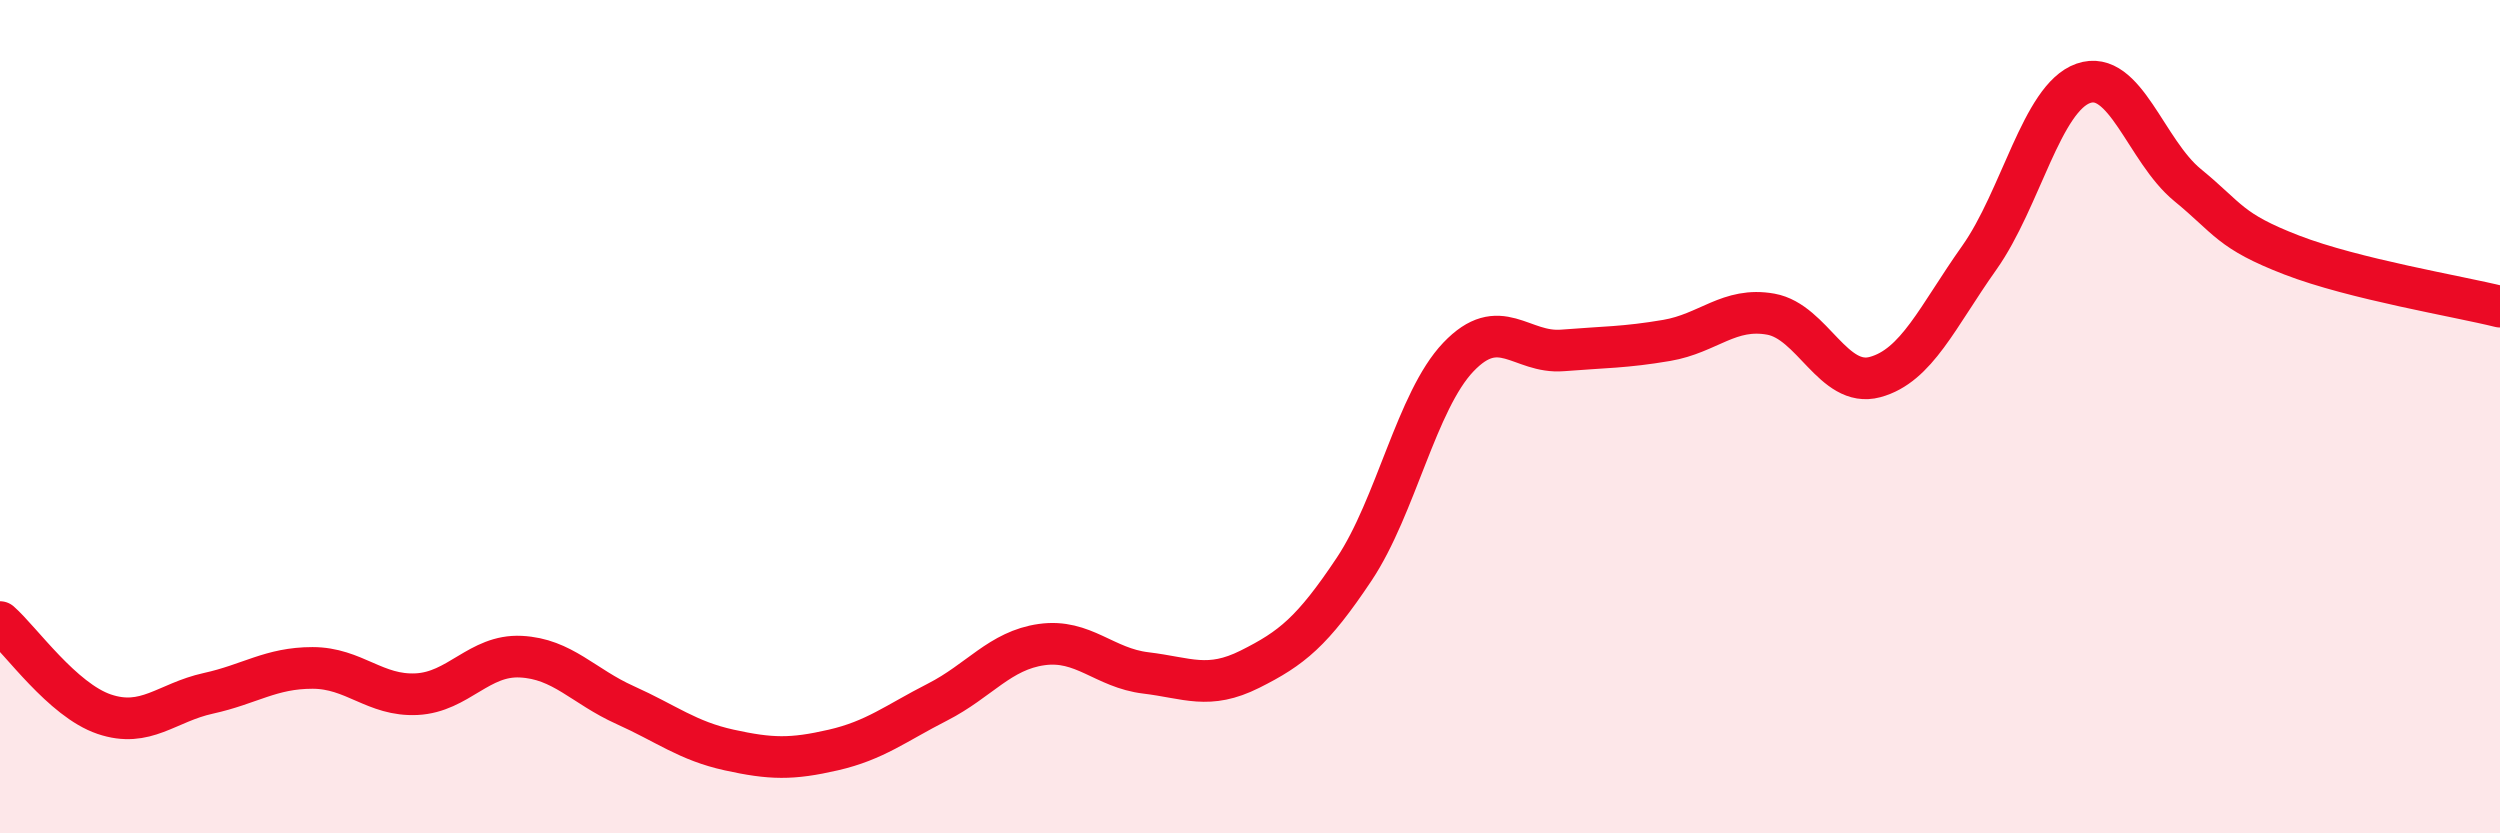
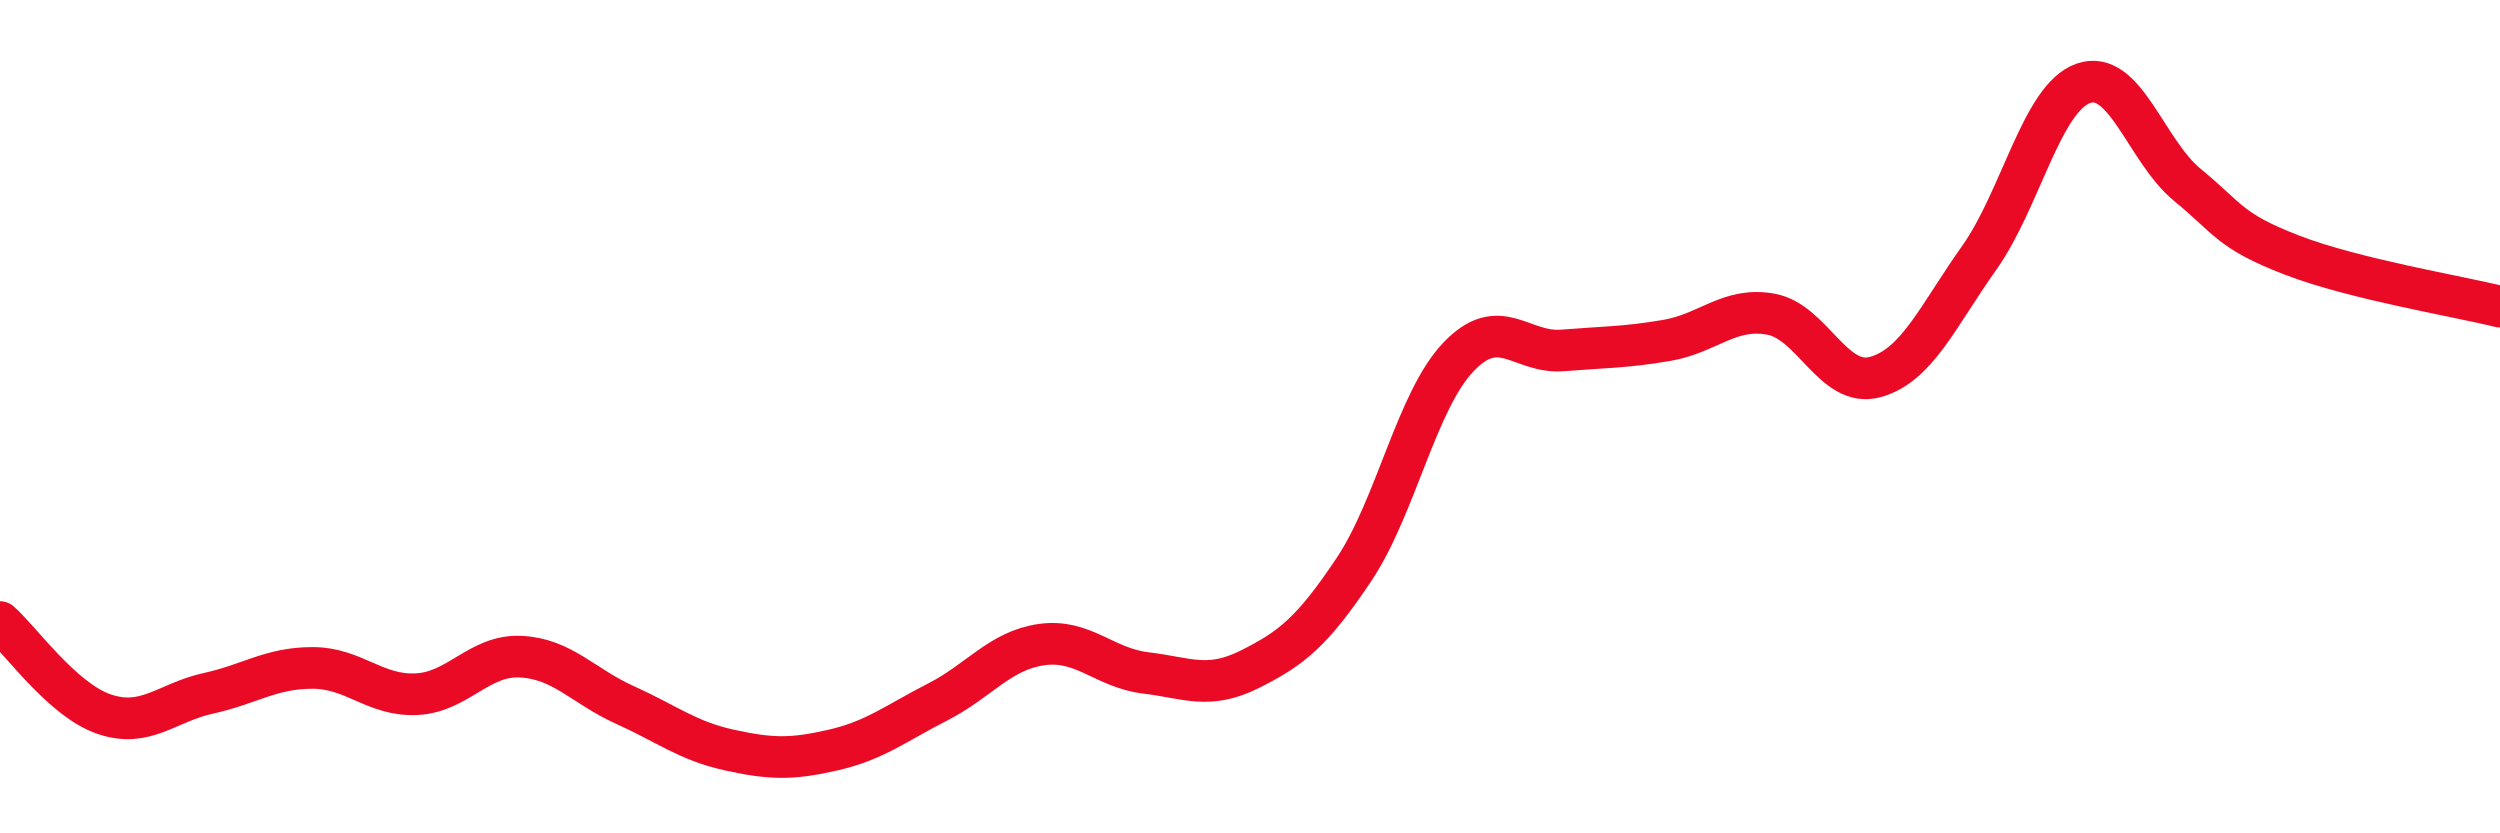
<svg xmlns="http://www.w3.org/2000/svg" width="60" height="20" viewBox="0 0 60 20">
-   <path d="M 0,14.93 C 0.5,15.37 1.5,16.8 2.5,17.14 C 3.5,17.48 4,16.86 5,16.64 C 6,16.42 6.5,16.03 7.5,16.03 C 8.5,16.03 9,16.71 10,16.66 C 11,16.61 11.5,15.71 12.5,15.76 C 13.5,15.81 14,16.47 15,16.92 C 16,17.37 16.5,17.78 17.5,18 C 18.5,18.22 19,18.23 20,18 C 21,17.77 21.5,17.36 22.5,16.85 C 23.5,16.34 24,15.61 25,15.47 C 26,15.33 26.5,16.03 27.5,16.15 C 28.5,16.27 29,16.56 30,16.06 C 31,15.56 31.5,15.16 32.5,13.66 C 33.5,12.16 34,9.62 35,8.57 C 36,7.52 36.5,8.49 37.5,8.41 C 38.5,8.33 39,8.34 40,8.17 C 41,8 41.5,7.36 42.5,7.54 C 43.5,7.72 44,9.32 45,9.05 C 46,8.78 46.5,7.6 47.5,6.19 C 48.5,4.78 49,2.35 50,2 C 51,1.65 51.5,3.62 52.5,4.44 C 53.5,5.26 53.5,5.54 55,6.12 C 56.5,6.7 59,7.11 60,7.36L60 20L0 20Z" fill="#EB0A25" opacity="0.1" stroke-linecap="round" stroke-linejoin="round" />
  <path d="M 0,14.93 C 0.5,15.37 1.5,16.8 2.5,17.14 C 3.5,17.48 4,16.86 5,16.64 C 6,16.42 6.5,16.03 7.5,16.03 C 8.5,16.03 9,16.71 10,16.66 C 11,16.61 11.5,15.71 12.5,15.76 C 13.5,15.81 14,16.47 15,16.92 C 16,17.37 16.5,17.78 17.5,18 C 18.5,18.22 19,18.23 20,18 C 21,17.77 21.5,17.36 22.5,16.85 C 23.5,16.34 24,15.61 25,15.47 C 26,15.33 26.5,16.03 27.5,16.15 C 28.5,16.27 29,16.56 30,16.06 C 31,15.56 31.5,15.16 32.5,13.66 C 33.5,12.16 34,9.62 35,8.57 C 36,7.52 36.5,8.49 37.5,8.41 C 38.5,8.33 39,8.34 40,8.17 C 41,8 41.5,7.36 42.5,7.54 C 43.5,7.72 44,9.32 45,9.05 C 46,8.78 46.5,7.6 47.5,6.19 C 48.5,4.78 49,2.35 50,2 C 51,1.65 51.5,3.62 52.5,4.44 C 53.5,5.26 53.5,5.54 55,6.12 C 56.5,6.7 59,7.11 60,7.36" stroke="#EB0A25" stroke-width="1" fill="none" stroke-linecap="round" stroke-linejoin="round" />
</svg>